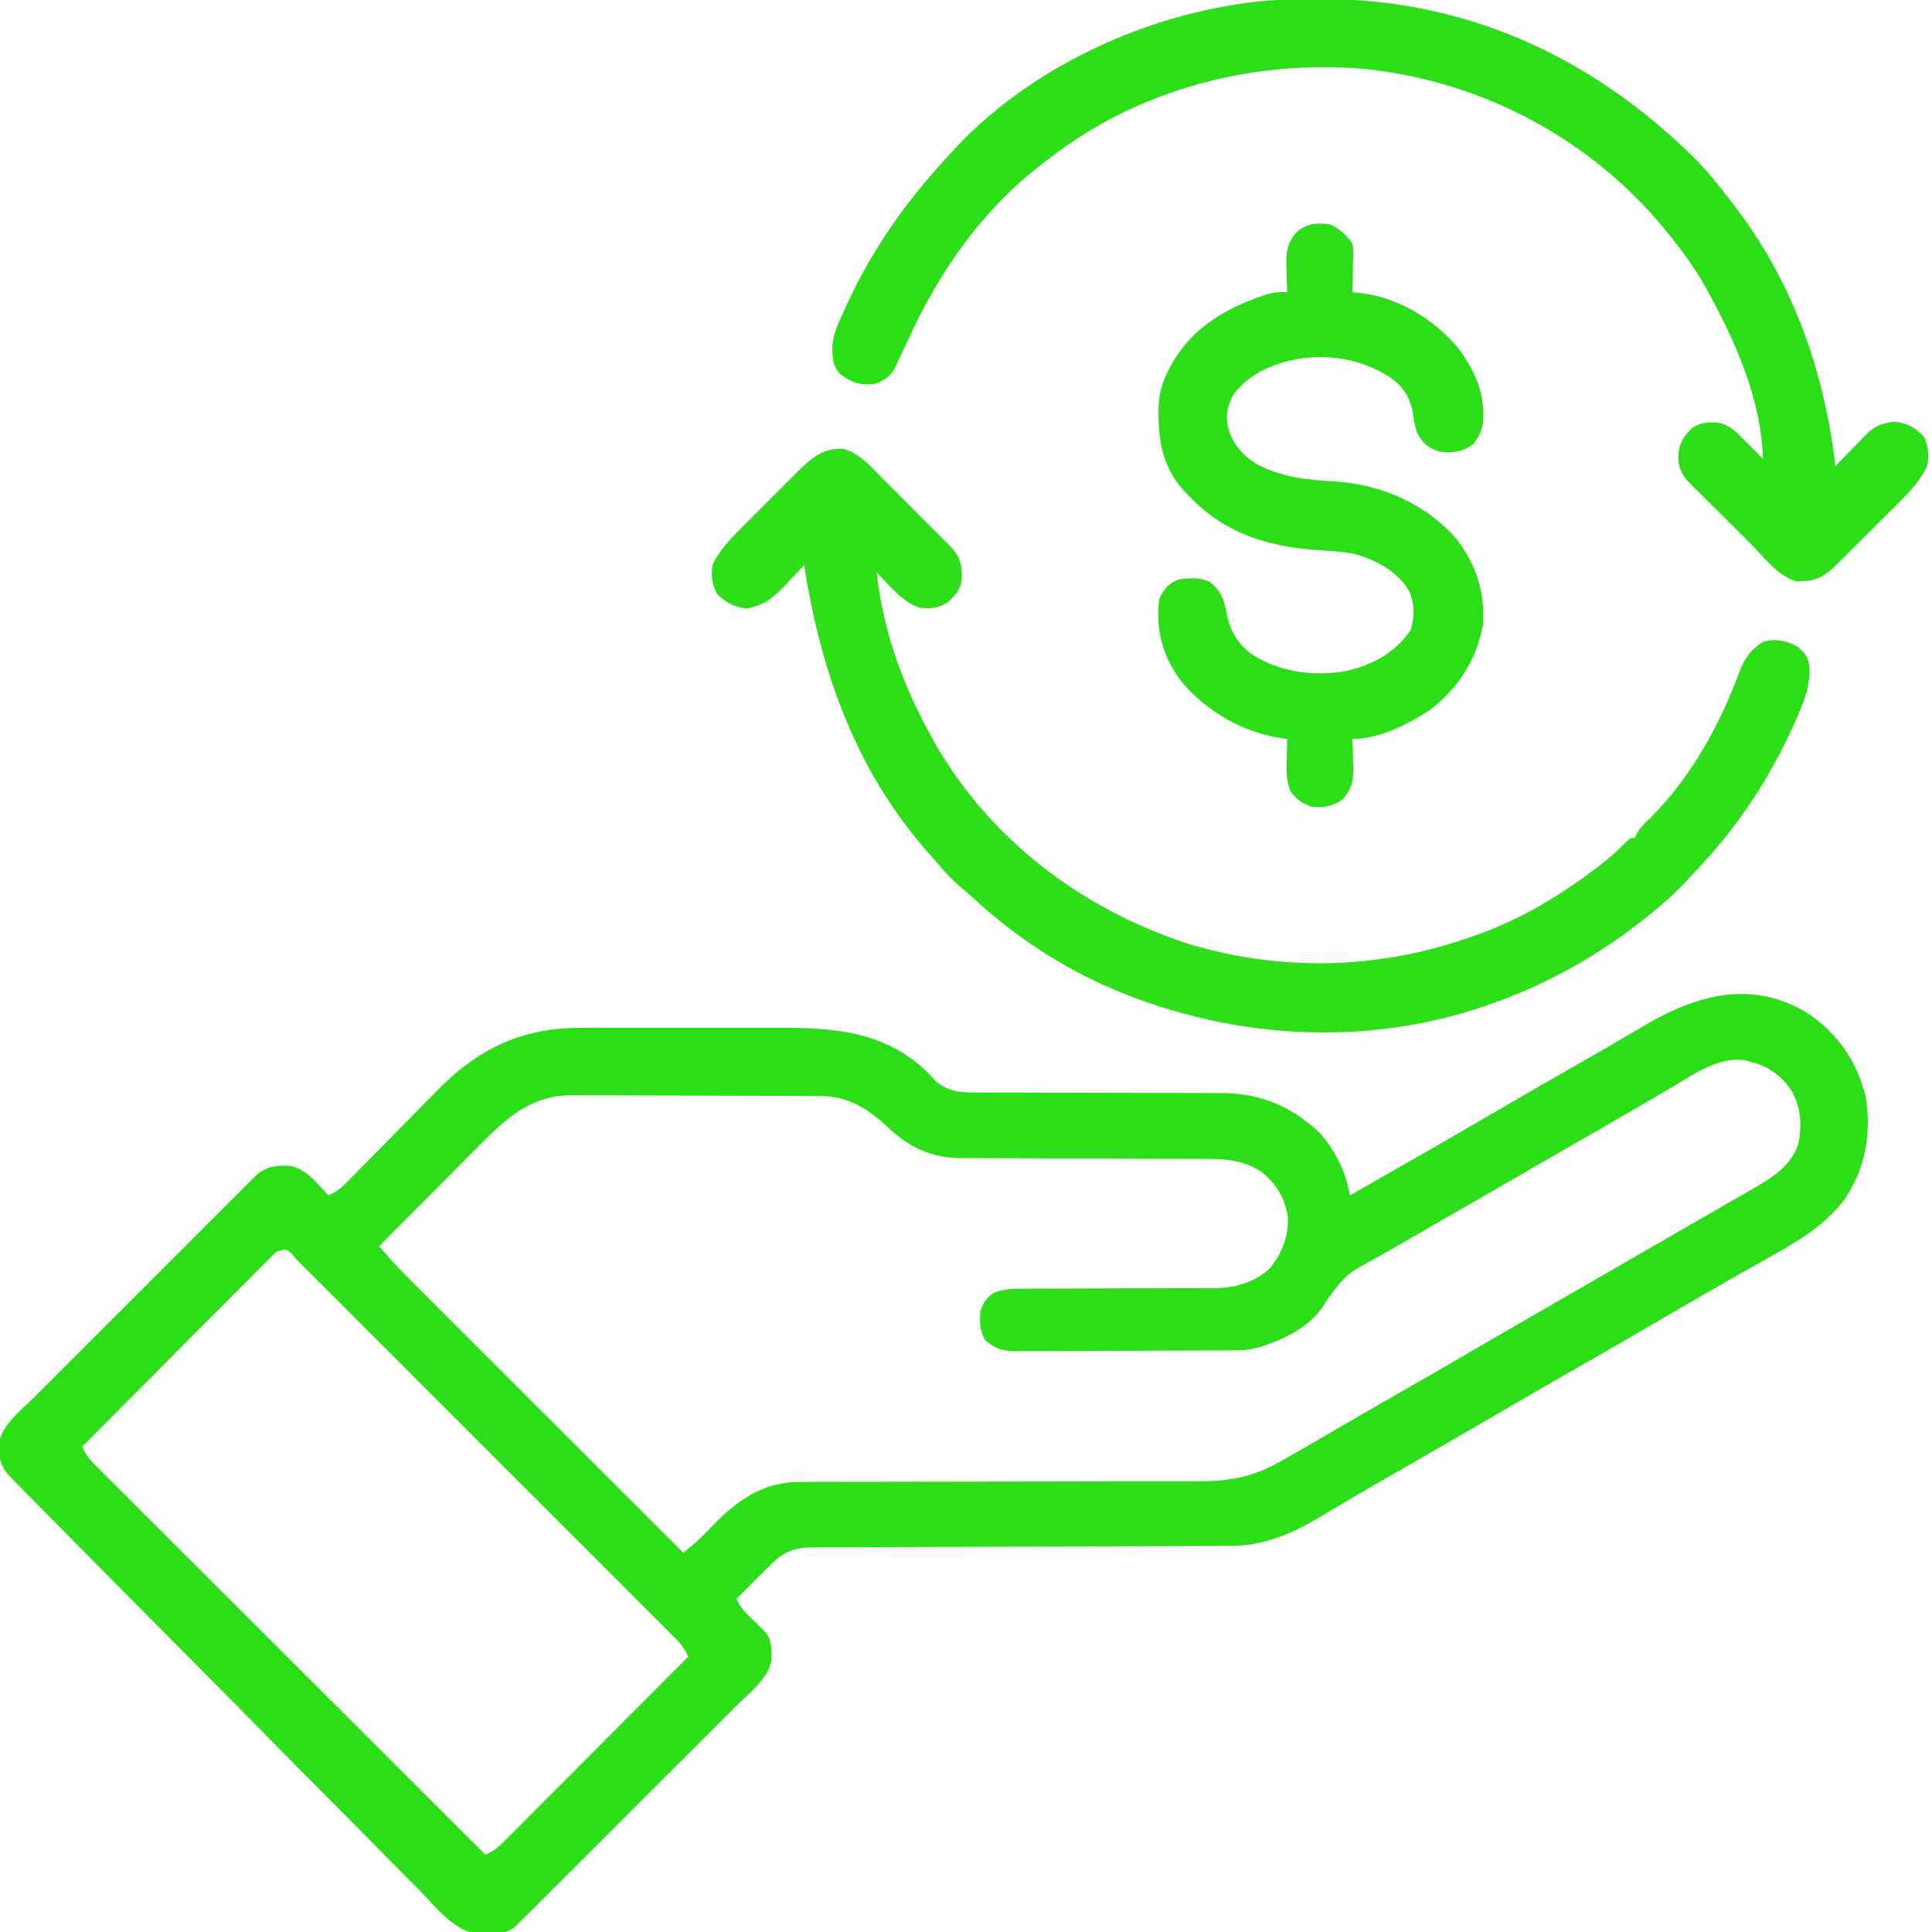
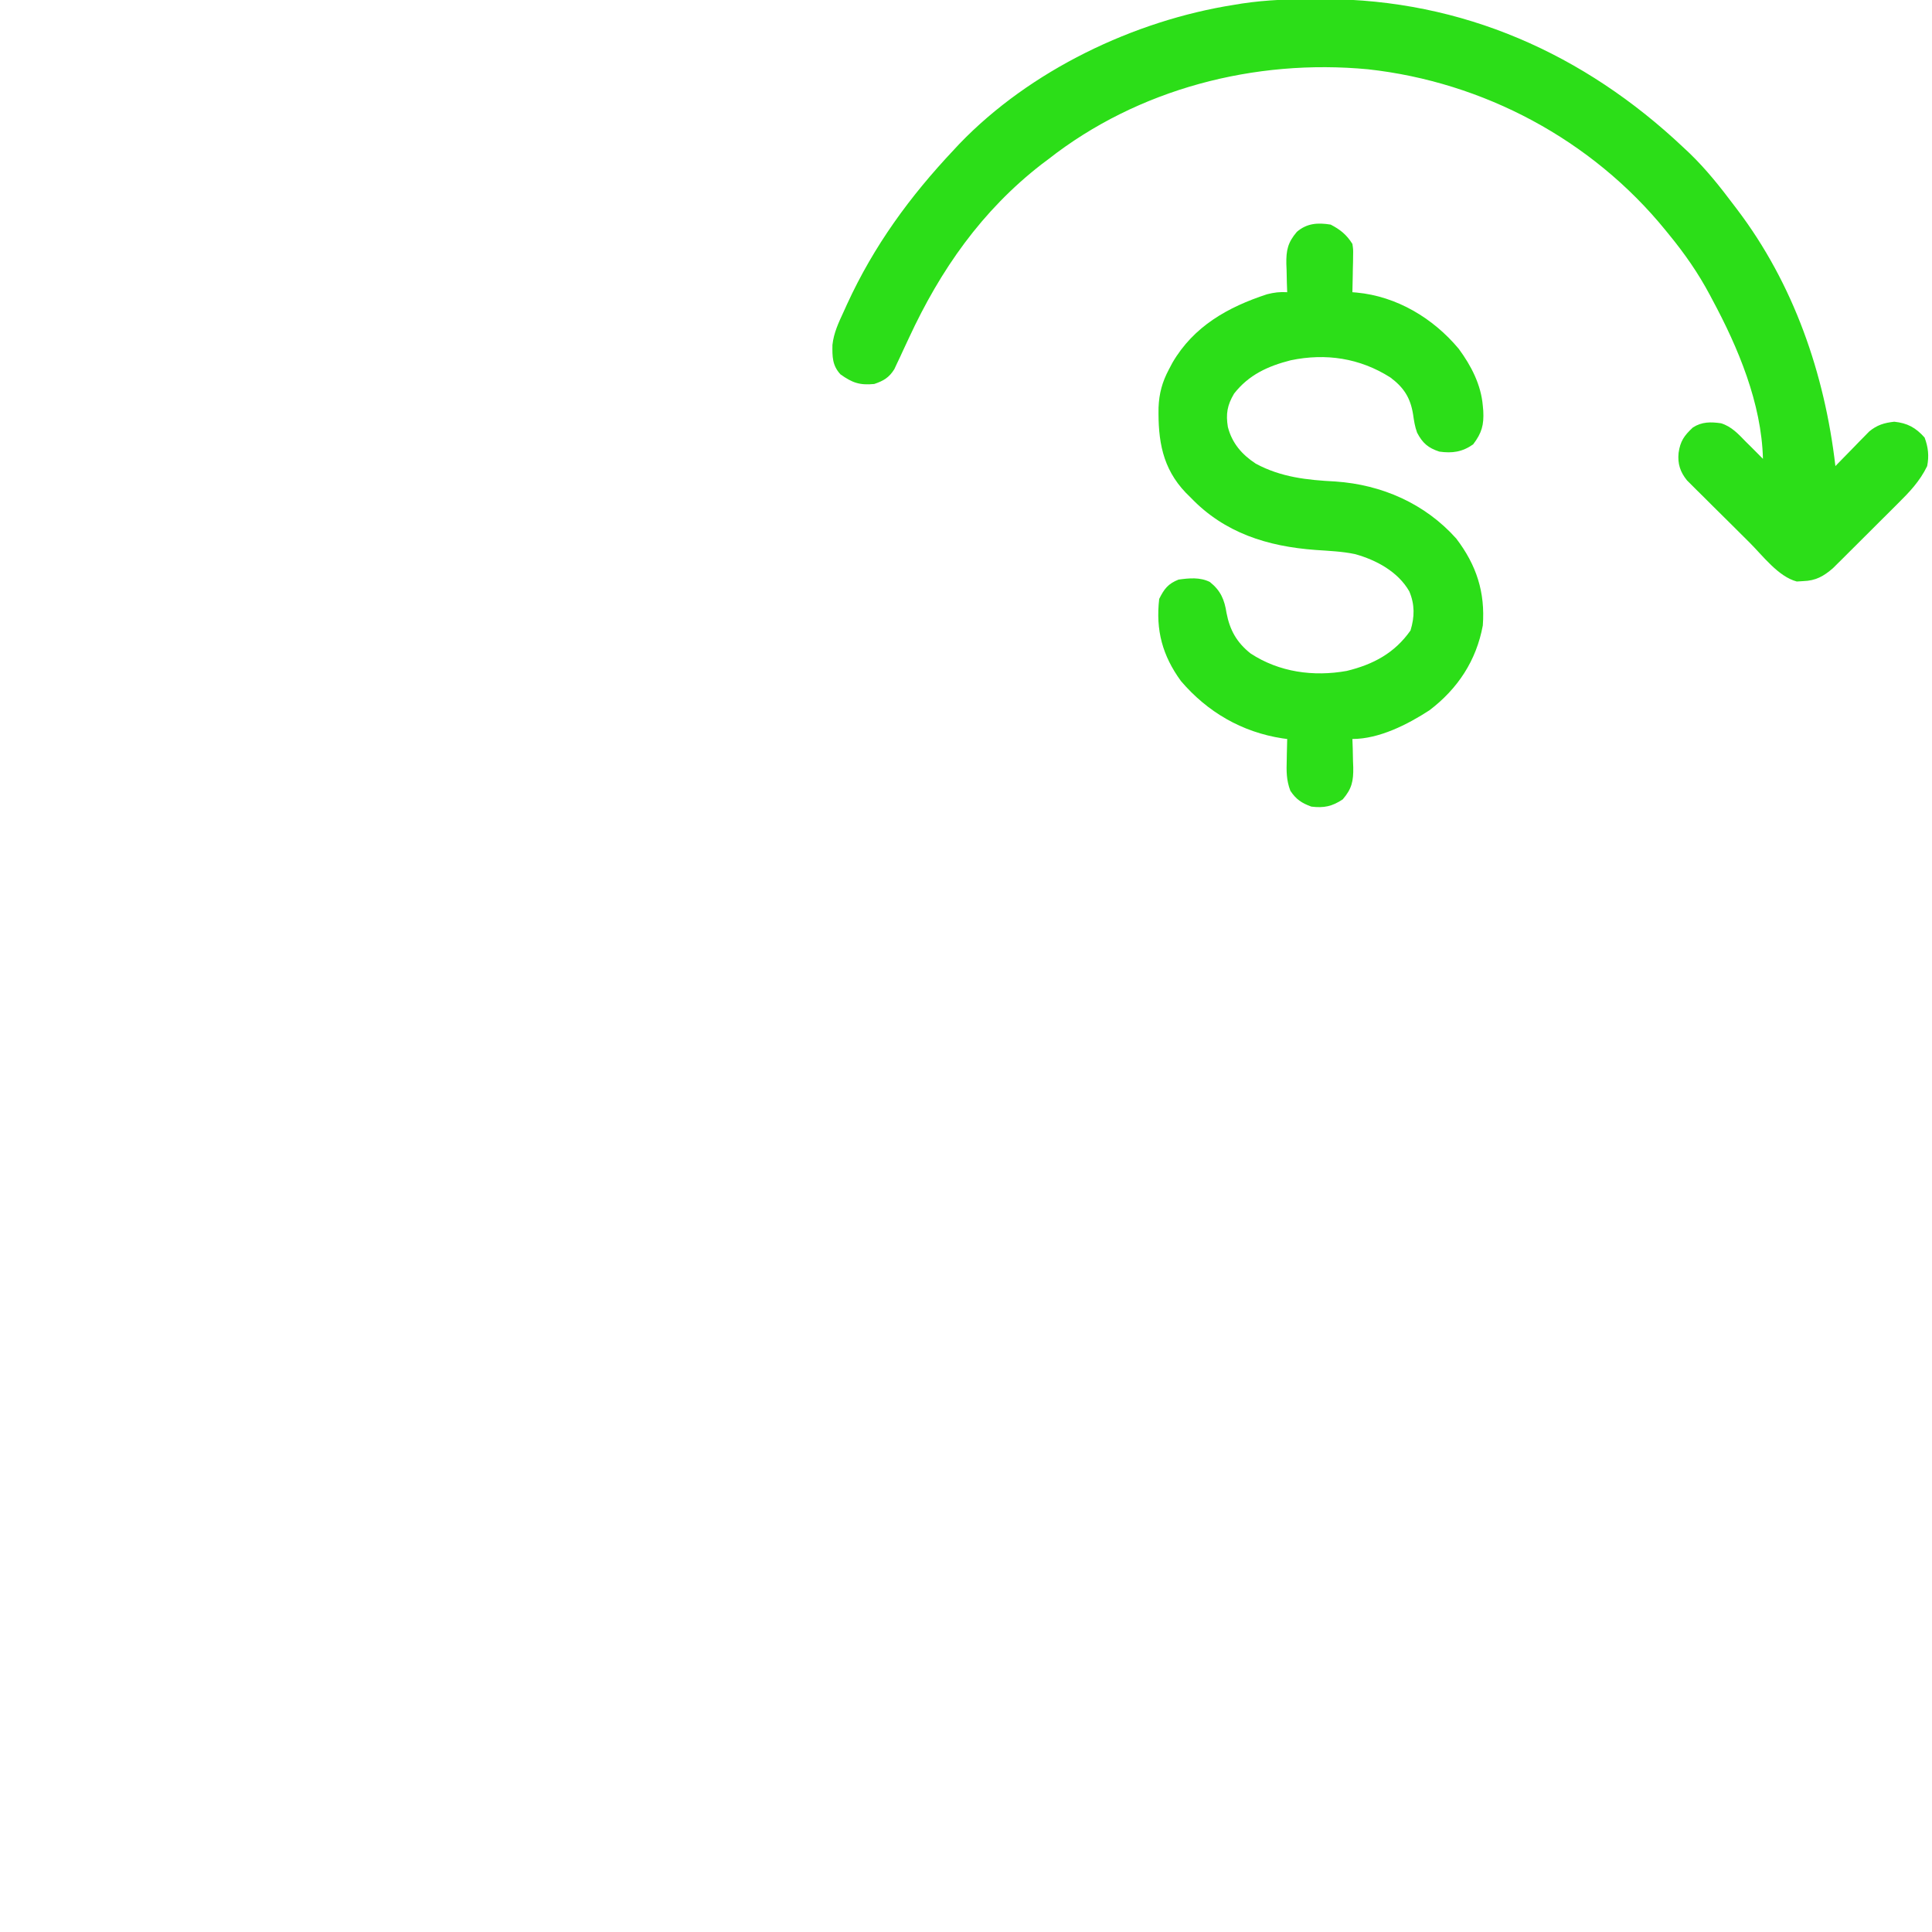
<svg xmlns="http://www.w3.org/2000/svg" version="1.1" width="800" height="800">
-   <path d="M0 0 C12.112 8.715 19.288 19.498 22.922 34.008 C25.279 49.099 22.806 63.433 14.219 76.184 C5.485 87.804 -6.307 94.295 -18.848 101.309 C-20.067 101.997 -21.286 102.686 -22.505 103.376 C-24.379 104.437 -26.253 105.498 -28.128 106.556 C-34.411 110.101 -40.663 113.699 -46.91 117.309 C-47.98 117.926 -49.051 118.544 -50.154 119.18 C-57.294 123.305 -64.417 127.458 -71.535 131.621 C-80.805 137.043 -90.118 142.386 -99.449 147.703 C-108.573 152.904 -117.661 158.164 -126.727 163.467 C-137.251 169.621 -147.814 175.707 -158.378 181.792 C-162.726 184.297 -167.072 186.805 -171.417 189.313 C-173.572 190.556 -175.727 191.797 -177.883 193.036 C-182.886 195.914 -187.88 198.805 -192.841 201.752 C-194.574 202.781 -196.31 203.804 -198.047 204.826 C-200.206 206.099 -202.36 207.381 -204.508 208.674 C-215.715 215.251 -227.205 219.836 -240.282 219.828 C-241.042 219.832 -241.801 219.835 -242.584 219.839 C-245.125 219.85 -247.666 219.853 -250.207 219.857 C-252.03 219.863 -253.854 219.87 -255.677 219.877 C-259.602 219.892 -263.527 219.904 -267.452 219.913 C-273.658 219.929 -279.865 219.953 -286.071 219.978 C-303.719 220.049 -321.367 220.109 -339.014 220.16 C-348.763 220.189 -358.511 220.224 -368.259 220.267 C-374.428 220.294 -380.597 220.312 -386.767 220.323 C-390.605 220.332 -394.444 220.35 -398.282 220.369 C-400.062 220.377 -401.841 220.381 -403.62 220.381 C-406.051 220.382 -408.481 220.396 -410.911 220.412 C-411.614 220.409 -412.317 220.407 -413.041 220.404 C-418.972 220.466 -423.858 221.495 -428.285 225.559 C-428.948 226.166 -429.61 226.773 -430.293 227.398 C-435.153 232.09 -439.92 236.872 -444.66 241.684 C-443.094 245.528 -440.639 247.843 -437.66 250.684 C-431.042 256.994 -431.042 256.994 -430.324 262.051 C-430.311 262.878 -430.298 263.706 -430.285 264.559 C-430.257 265.381 -430.228 266.203 -430.199 267.051 C-431.561 274.829 -439.207 280.506 -444.538 285.804 C-445.55 286.818 -446.562 287.832 -447.574 288.846 C-450.311 291.588 -453.054 294.323 -455.799 297.058 C-458.672 299.922 -461.54 302.792 -464.408 305.661 C-469.221 310.473 -474.039 315.282 -478.858 320.088 C-484.434 325.648 -490.005 331.213 -495.572 336.781 C-500.93 342.139 -506.29 347.494 -511.651 352.848 C-513.934 355.126 -516.215 357.406 -518.496 359.686 C-521.177 362.367 -523.862 365.045 -526.548 367.721 C-527.535 368.705 -528.521 369.69 -529.506 370.675 C-530.847 372.017 -532.192 373.355 -533.536 374.693 C-534.289 375.444 -535.041 376.195 -535.817 376.969 C-539.652 380.537 -544.331 380.755 -549.364 380.908 C-561.06 380.303 -568.481 370.087 -576.092 362.214 C-577.969 360.335 -579.85 358.46 -581.735 356.588 C-586.3 352.041 -590.818 347.45 -595.323 342.844 C-600.574 337.479 -605.873 332.162 -611.174 326.847 C-620.629 317.364 -630.045 307.844 -639.437 298.299 C-648.548 289.04 -657.68 279.802 -666.839 270.589 C-667.404 270.021 -667.969 269.453 -668.551 268.867 C-670.822 266.583 -673.093 264.299 -675.364 262.015 C-685.681 251.64 -695.984 241.251 -706.281 230.855 C-706.804 230.328 -707.327 229.8 -707.865 229.256 C-714.393 222.666 -720.913 216.068 -727.422 209.459 C-729.237 207.617 -731.054 205.777 -732.872 203.939 C-735.347 201.436 -737.816 198.927 -740.283 196.416 C-741.009 195.684 -741.734 194.953 -742.482 194.199 C-743.47 193.189 -743.47 193.189 -744.479 192.159 C-745.049 191.58 -745.619 191.001 -746.207 190.405 C-749.044 187.044 -749.967 184.175 -750.035 179.809 C-750.064 178.986 -750.092 178.164 -750.121 177.316 C-748.755 169.514 -741.065 163.806 -735.723 158.487 C-734.704 157.465 -733.685 156.443 -732.667 155.421 C-729.911 152.656 -727.149 149.897 -724.386 147.14 C-721.491 144.251 -718.601 141.357 -715.711 138.463 C-710.859 133.607 -706.003 128.756 -701.145 123.907 C-695.529 118.302 -689.92 112.69 -684.315 107.074 C-679.498 102.248 -674.677 97.426 -669.853 92.607 C-666.974 89.731 -664.096 86.853 -661.221 83.972 C-658.52 81.265 -655.815 78.564 -653.105 75.866 C-652.112 74.875 -651.12 73.883 -650.13 72.888 C-648.779 71.532 -647.421 70.182 -646.062 68.832 C-645.304 68.075 -644.546 67.317 -643.765 66.537 C-639.392 62.687 -635.802 62.229 -630.113 62.379 C-623.123 63.247 -618.287 69.845 -613.66 74.684 C-609.848 73.112 -607.477 70.718 -604.607 67.794 C-603.872 67.05 -603.872 67.05 -603.122 66.29 C-602.06 65.214 -601.001 64.136 -599.943 63.056 C-598.261 61.339 -596.572 59.629 -594.88 57.921 C-590.072 53.064 -585.275 48.196 -580.487 43.319 C-577.554 40.331 -574.611 37.355 -571.662 34.383 C-570.547 33.257 -569.437 32.127 -568.331 30.993 C-552.345 14.606 -534.811 5.847 -511.806 5.334 C-505.975 5.265 -500.144 5.269 -494.312 5.285 C-491.767 5.283 -489.221 5.28 -486.675 5.276 C-481.362 5.272 -476.05 5.278 -470.737 5.292 C-464.633 5.309 -458.53 5.304 -452.426 5.287 C-446.503 5.272 -440.58 5.273 -434.657 5.282 C-432.16 5.284 -429.662 5.282 -427.165 5.275 C-404.199 5.224 -383.07 6.778 -365.629 23.648 C-364.527 24.791 -363.443 25.952 -362.391 27.141 C-356.549 32.35 -350.56 32.11 -343.154 32.068 C-342.002 32.074 -340.85 32.079 -339.663 32.085 C-337.165 32.094 -334.667 32.097 -332.169 32.094 C-328.208 32.09 -324.248 32.103 -320.287 32.123 C-311.87 32.16 -303.452 32.173 -295.035 32.184 C-285.966 32.195 -276.898 32.21 -267.829 32.254 C-263.273 32.275 -258.718 32.274 -254.162 32.268 C-251.755 32.278 -249.349 32.288 -246.943 32.299 C-245.339 32.29 -245.339 32.29 -243.702 32.28 C-227.713 32.409 -214.841 37.76 -203.246 48.773 C-196.519 56.344 -192.488 64.729 -190.66 74.684 C-168.649 62.129 -146.659 49.539 -124.785 36.746 C-115.52 31.327 -106.213 25.984 -96.886 20.673 C-90.561 17.073 -84.249 13.455 -77.973 9.77 C-76.908 9.144 -75.843 8.519 -74.746 7.875 C-72.77 6.712 -70.796 5.546 -68.824 4.375 C-46.742 -8.628 -23.225 -15.094 0 0 Z M-56.723 29.496 C-58.439 30.502 -60.155 31.509 -61.872 32.514 C-63.639 33.55 -65.404 34.591 -67.168 35.631 C-72.643 38.855 -78.154 42.016 -83.66 45.184 C-85.827 46.433 -87.994 47.683 -90.16 48.934 C-129.16 71.434 -129.16 71.434 -132.412 73.309 C-134.574 74.557 -136.735 75.804 -138.897 77.052 C-145.5 80.863 -152.108 84.665 -158.719 88.462 C-161.979 90.339 -165.232 92.227 -168.484 94.117 C-172.462 96.428 -176.463 98.687 -180.492 100.906 C-192.368 107.475 -192.368 107.475 -200.375 118.215 C-205.442 127.948 -216.231 133.52 -226.18 136.922 C-229.884 138.059 -233.121 138.809 -237.011 138.831 C-238.306 138.841 -238.306 138.841 -239.628 138.852 C-241.037 138.856 -241.037 138.856 -242.474 138.861 C-243.967 138.87 -243.967 138.87 -245.491 138.881 C-248.784 138.9 -252.078 138.912 -255.371 138.922 C-257.059 138.928 -257.059 138.928 -258.781 138.934 C-264.733 138.955 -270.686 138.969 -276.639 138.979 C-282.788 138.99 -288.937 139.024 -295.086 139.064 C-299.815 139.09 -304.543 139.098 -309.272 139.102 C-311.539 139.107 -313.806 139.119 -316.073 139.137 C-319.245 139.161 -322.416 139.161 -325.587 139.154 C-326.523 139.166 -327.458 139.179 -328.422 139.192 C-334.135 139.147 -337.288 138.448 -341.66 134.684 C-343.987 130.771 -344.054 127.168 -343.66 122.684 C-342.37 118.956 -341.445 117.193 -338.122 115.036 C-333.732 113.321 -330.069 113.265 -325.401 113.299 C-324.488 113.293 -323.575 113.288 -322.634 113.283 C-320.659 113.273 -318.683 113.27 -316.707 113.273 C-313.575 113.277 -310.443 113.263 -307.31 113.245 C-300.656 113.208 -294.002 113.194 -287.348 113.184 C-279.644 113.171 -271.941 113.15 -264.238 113.104 C-261.162 113.09 -258.086 113.094 -255.01 113.099 C-253.109 113.09 -251.208 113.079 -249.307 113.068 C-248.038 113.078 -248.038 113.078 -246.742 113.087 C-238.175 112.999 -229.954 110.758 -223.66 104.684 C-218.818 98.583 -216.091 91.757 -216.352 83.855 C-217.493 75.822 -221.256 69.578 -227.66 64.684 C-235.971 59.318 -244.508 59.537 -254.112 59.542 C-255.247 59.538 -256.381 59.535 -257.549 59.531 C-260.005 59.524 -262.461 59.519 -264.917 59.515 C-268.811 59.508 -272.704 59.492 -276.597 59.474 C-277.935 59.467 -279.272 59.461 -280.61 59.455 C-281.614 59.45 -281.614 59.45 -282.639 59.445 C-291.693 59.403 -300.746 59.37 -309.8 59.358 C-316.577 59.348 -323.354 59.318 -330.132 59.276 C-332.707 59.264 -335.283 59.259 -337.858 59.261 C-341.469 59.264 -345.079 59.241 -348.69 59.214 C-350.27 59.224 -350.27 59.224 -351.881 59.234 C-364.119 59.081 -373.219 54.8 -381.988 46.473 C-389.828 39.052 -398.441 33.592 -409.509 33.536 C-410.483 33.529 -411.457 33.522 -412.461 33.515 C-414.054 33.511 -414.054 33.511 -415.68 33.507 C-416.804 33.5 -417.928 33.493 -419.086 33.487 C-422.81 33.467 -426.534 33.455 -430.258 33.445 C-431.531 33.441 -432.805 33.437 -434.117 33.433 C-440.165 33.414 -446.212 33.4 -452.26 33.391 C-459.219 33.382 -466.176 33.355 -473.135 33.315 C-479.179 33.281 -485.223 33.269 -491.267 33.265 C-493.828 33.26 -496.39 33.249 -498.951 33.23 C-502.546 33.206 -506.14 33.207 -509.735 33.214 C-510.783 33.201 -511.831 33.188 -512.911 33.175 C-530.877 33.3 -540.944 43.658 -552.816 55.645 C-553.97 56.802 -555.125 57.96 -556.28 59.116 C-559.296 62.14 -562.306 65.17 -565.315 68.201 C-568.395 71.302 -571.481 74.397 -574.566 77.492 C-580.603 83.55 -586.634 89.615 -592.66 95.684 C-587.174 102.361 -581.077 108.4 -574.963 114.494 C-573.78 115.677 -572.597 116.86 -571.414 118.044 C-568.218 121.24 -565.02 124.433 -561.82 127.625 C-558.471 130.968 -555.125 134.313 -551.779 137.658 C-545.448 143.986 -539.116 150.31 -532.782 156.634 C-525.569 163.836 -518.358 171.041 -511.147 178.247 C-496.321 193.062 -481.492 207.874 -466.66 222.684 C-465.557 221.752 -464.457 220.818 -463.356 219.883 C-462.743 219.363 -462.13 218.843 -461.498 218.307 C-459.201 216.278 -457.096 214.104 -454.982 211.888 C-444.954 201.41 -434.652 193.802 -419.664 193.339 C-415.615 193.278 -411.567 193.284 -407.518 193.299 C-405.69 193.295 -403.862 193.289 -402.035 193.283 C-398.115 193.271 -394.196 193.268 -390.277 193.273 C-384.073 193.28 -377.87 193.264 -371.666 193.245 C-357.379 193.204 -343.091 193.192 -328.804 193.181 C-315.704 193.17 -302.604 193.154 -289.504 193.113 C-283.343 193.095 -277.182 193.091 -271.021 193.098 C-267.183 193.099 -263.344 193.089 -259.505 193.074 C-257.733 193.07 -255.96 193.072 -254.187 193.078 C-241.026 193.124 -231.047 191.467 -219.535 184.871 C-218.682 184.392 -217.83 183.914 -216.951 183.421 C-209.303 179.106 -201.722 174.672 -194.148 170.229 C-186.351 165.656 -178.514 161.157 -170.66 156.684 C-160.939 151.144 -151.251 145.55 -141.593 139.9 C-131.069 133.746 -120.506 127.66 -109.942 121.575 C-104.514 118.447 -99.087 115.315 -93.66 112.184 C-91.494 110.934 -89.327 109.684 -87.16 108.434 C-86.088 107.815 -85.015 107.196 -83.91 106.559 C-74.16 100.934 -74.16 100.934 -70.907 99.057 C-68.75 97.812 -66.592 96.567 -64.434 95.322 C-58.883 92.118 -53.33 88.918 -47.773 85.723 C-42.335 82.595 -36.904 79.456 -31.477 76.31 C-28.96 74.857 -26.435 73.42 -23.906 71.988 C-15.904 67.409 -8.522 62.895 -5.137 53.82 C-3.335 45.744 -3.882 38.095 -8.055 30.906 C-13.221 23.754 -19.037 20.323 -27.66 18.684 C-37.84 17.167 -48.378 24.526 -56.723 29.496 Z M-635.187 97.964 C-636.091 98.871 -636.091 98.871 -637.014 99.797 C-637.706 100.487 -638.399 101.177 -639.113 101.887 C-639.872 102.654 -640.632 103.421 -641.415 104.211 C-642.215 105.011 -643.015 105.811 -643.839 106.635 C-646.495 109.292 -649.144 111.957 -651.793 114.621 C-653.628 116.46 -655.464 118.298 -657.3 120.136 C-661.645 124.489 -665.987 128.846 -670.326 133.205 C-675.265 138.166 -680.21 143.122 -685.155 148.078 C-695.33 158.273 -705.497 168.476 -715.66 178.684 C-714.374 181.508 -713.031 183.563 -710.837 185.753 C-709.969 186.627 -709.969 186.627 -709.083 187.518 C-708.129 188.464 -708.129 188.464 -707.156 189.429 C-706.48 190.106 -705.805 190.783 -705.109 191.481 C-702.839 193.753 -700.563 196.019 -698.287 198.284 C-696.66 199.91 -695.034 201.536 -693.409 203.163 C-688.99 207.582 -684.565 211.995 -680.139 216.407 C-675.516 221.018 -670.899 225.634 -666.282 230.249 C-658.529 237.996 -650.773 245.74 -643.014 253.481 C-635.022 261.454 -627.033 269.43 -619.046 277.408 C-618.554 277.9 -618.061 278.391 -617.554 278.898 C-615.084 281.365 -612.614 283.833 -610.145 286.3 C-589.656 306.768 -569.16 327.228 -548.66 347.684 C-545.602 346.318 -543.501 344.773 -541.142 342.406 C-540.463 341.73 -539.785 341.054 -539.086 340.358 C-538.352 339.617 -537.618 338.876 -536.862 338.113 C-536.081 337.332 -535.301 336.552 -534.496 335.747 C-531.916 333.166 -529.343 330.577 -526.77 327.988 C-524.982 326.197 -523.194 324.406 -521.406 322.616 C-517.181 318.384 -512.96 314.148 -508.741 309.909 C-503.938 305.083 -499.128 300.262 -494.318 295.442 C-484.426 285.529 -474.541 275.609 -464.66 265.684 C-465.946 262.862 -467.288 260.805 -469.478 258.615 C-470.344 257.74 -470.344 257.74 -471.228 256.849 C-471.862 256.218 -472.497 255.588 -473.151 254.939 C-473.825 254.261 -474.499 253.584 -475.194 252.886 C-477.459 250.614 -479.73 248.348 -482.002 246.083 C-483.625 244.457 -485.248 242.831 -486.87 241.204 C-491.28 236.785 -495.697 232.372 -500.115 227.96 C-504.731 223.349 -509.342 218.733 -513.954 214.118 C-522.194 205.874 -530.44 197.635 -538.687 189.398 C-546.171 181.923 -553.649 174.443 -561.124 166.959 C-569.799 158.273 -578.479 149.59 -587.163 140.911 C-591.761 136.316 -596.359 131.719 -600.952 127.119 C-605.269 122.797 -609.59 118.48 -613.914 114.167 C-615.505 112.578 -617.094 110.988 -618.682 109.397 C-620.84 107.233 -623.003 105.076 -625.169 102.921 C-625.804 102.281 -626.439 101.642 -627.093 100.984 C-630.706 96.637 -630.706 96.637 -635.187 97.964 Z " fill="#2CDE18" transform="translate(749.66,420.316)" />
-   <path d="M0 0 C6.392 2.355 10.577 7.162 15.266 11.902 C16.14 12.776 17.015 13.651 17.916 14.551 C20.229 16.867 22.535 19.19 24.838 21.515 C26.251 22.939 27.669 24.357 29.089 25.773 C31.82 28.498 34.544 31.23 37.266 33.965 C38.111 34.81 38.957 35.655 39.829 36.525 C40.61 37.316 41.391 38.107 42.196 38.922 C42.884 39.614 43.572 40.307 44.281 41.021 C47.866 45.149 48.39 48.495 48.25 53.82 C47.757 58.123 45.7 60.319 42.688 63.25 C38.571 65.931 35.58 66.182 30.75 65.625 C23.632 63.342 18.129 56.164 13 51 C15.53 74.15 23.069 95.551 34 116 C34.328 116.616 34.655 117.233 34.993 117.868 C57.681 160.171 97.491 190.601 142.83 205.05 C179.798 216.131 219.486 215.416 256 203 C256.956 202.688 256.956 202.688 257.932 202.369 C277.81 195.823 295.905 185.152 312.375 172.375 C312.947 171.932 313.518 171.488 314.107 171.031 C317.022 168.722 319.701 166.337 322.289 163.664 C325 161 325 161 327 161 C327.371 160.132 327.371 160.132 327.75 159.246 C329.19 156.659 330.834 155.078 333 153.062 C350.096 136.267 362.229 113.995 370.479 91.67 C372.55 86.31 375.255 82.632 380.312 79.625 C385.663 78.381 389.666 79.283 394.375 81.812 C397.469 84.391 398.755 86.247 399.314 90.246 C399.372 96.653 398.149 101.579 395.625 107.438 C395.089 108.722 395.089 108.722 394.542 110.032 C388.199 124.902 380.442 138.881 371 152 C370.397 152.838 370.397 152.838 369.782 153.693 C363.879 161.808 357.367 169.265 350.429 176.508 C349.113 177.882 347.81 179.266 346.508 180.652 C339.894 187.515 332.629 193.323 325 199 C323.995 199.75 322.989 200.5 321.953 201.273 C306.503 212.36 289.794 221.329 272 228 C271.273 228.275 270.546 228.551 269.796 228.834 C216.498 248.682 156.715 244.611 105.351 221.145 C86.077 212.111 68.859 200.458 53.207 186.02 C51.285 184.261 49.324 182.592 47.312 180.938 C44.233 178.308 41.599 175.443 38.988 172.352 C37.555 170.656 36.09 168.987 34.605 167.336 C4.432 133.444 -10.122 92.161 -17 48 C-17.407 48.439 -17.815 48.877 -18.234 49.329 C-20.119 51.34 -22.028 53.326 -23.938 55.312 C-24.578 56.003 -25.218 56.693 -25.877 57.404 C-30.365 62.027 -34.534 64.957 -41 66 C-46.048 65.243 -49.39 63.61 -53 60 C-55.259 56.019 -55.536 52.518 -55 48 C-51.931 41.471 -46.941 36.501 -41.883 31.484 C-41.107 30.706 -40.332 29.928 -39.533 29.126 C-37.901 27.492 -36.266 25.862 -34.626 24.235 C-32.129 21.754 -29.648 19.257 -27.168 16.758 C-25.574 15.166 -23.979 13.575 -22.383 11.984 C-21.647 11.243 -20.912 10.501 -20.154 9.737 C-14.212 3.875 -8.884 -1.131 0 0 Z " fill="#2DDE18" transform="translate(350,186)" />
  <path d="M0 0 C0.9 0.001 1.799 0.002 2.726 0.003 C59.723 0.185 110.046 22.556 151.188 61.375 C152.043 62.177 152.899 62.979 153.781 63.805 C160.666 70.45 166.46 77.741 172.188 85.375 C172.616 85.937 173.044 86.499 173.485 87.078 C196.925 117.959 209.741 155.085 214.188 193.375 C214.875 192.664 214.875 192.664 215.577 191.938 C217.668 189.784 219.771 187.642 221.875 185.5 C222.596 184.754 223.317 184.007 224.061 183.238 C225.119 182.165 225.119 182.165 226.199 181.07 C226.843 180.41 227.487 179.751 228.151 179.071 C231.42 176.349 234.37 175.466 238.562 175 C243.962 175.559 247.453 177.417 251.125 181.562 C252.622 185.524 253.022 189.208 252.188 193.375 C249.117 199.698 244.85 204.135 239.879 209.047 C239.075 209.851 238.271 210.655 237.443 211.484 C235.75 213.175 234.053 214.862 232.352 216.546 C229.753 219.122 227.168 221.71 224.584 224.301 C222.933 225.946 221.281 227.591 219.629 229.234 C218.858 230.006 218.087 230.778 217.293 231.573 C216.565 232.291 215.838 233.009 215.088 233.749 C214.137 234.693 214.137 234.693 213.167 235.657 C209.304 239.011 206.02 240.836 200.875 241 C199.992 241.054 199.109 241.108 198.199 241.164 C190.531 239.155 184.101 230.46 178.602 224.992 C177.819 224.215 177.036 223.438 176.229 222.637 C174.589 221.006 172.95 219.374 171.313 217.741 C168.806 215.243 166.288 212.756 163.77 210.27 C162.171 208.678 160.574 207.085 158.977 205.492 C158.225 204.752 157.472 204.013 156.698 203.251 C156.003 202.553 155.308 201.855 154.592 201.136 C153.981 200.529 153.37 199.922 152.741 199.296 C149.912 195.797 148.813 192.393 149.25 187.938 C149.945 183.03 151.577 180.739 155.188 177.375 C158.936 174.98 162.56 175.039 166.855 175.645 C171.238 177.017 174.052 180.145 177.188 183.375 C177.866 184.041 178.544 184.708 179.242 185.395 C180.909 187.038 182.556 188.697 184.188 190.375 C183.608 167.402 173.936 144.33 163.188 124.375 C162.867 123.768 162.546 123.161 162.215 122.536 C157.375 113.426 151.715 105.324 145.188 97.375 C144.491 96.516 144.491 96.516 143.781 95.64 C113.343 58.271 68.572 34.339 20.625 29.062 C-26.195 24.645 -74.579 37.127 -111.812 66.375 C-112.689 67.031 -113.566 67.687 -114.469 68.363 C-139.335 87.65 -156.367 112.094 -169.453 140.332 C-170.239 142.013 -171.026 143.694 -171.812 145.375 C-172.231 146.284 -172.649 147.194 -173.08 148.13 C-173.713 149.464 -173.713 149.464 -174.359 150.824 C-174.734 151.626 -175.109 152.427 -175.495 153.253 C-177.642 156.711 -179.996 158.103 -183.812 159.375 C-189.917 159.962 -192.943 158.84 -197.812 155.375 C-201.223 151.634 -201.179 148.021 -201.118 143.184 C-200.573 138.177 -198.544 133.906 -196.438 129.375 C-195.986 128.376 -195.535 127.377 -195.07 126.348 C-183.94 102.107 -169.072 81.754 -150.812 62.375 C-150.084 61.593 -149.356 60.81 -148.605 60.004 C-119.315 29.518 -76.246 8.88 -34.812 2.375 C-33.762 2.201 -32.711 2.028 -31.628 1.849 C-21.066 0.252 -10.665 -0.025 0 0 Z " fill="#2CDE18" transform="translate(545.812,-0.375)" />
  <path d="M0 0 C3.983 2.065 6.623 4.213 9 8 C9.341 10.29 9.341 10.29 9.293 12.766 C9.283 13.655 9.274 14.545 9.264 15.461 C9.239 16.381 9.213 17.302 9.188 18.25 C9.167 19.654 9.167 19.654 9.146 21.086 C9.111 23.391 9.062 25.695 9 28 C9.575 28.047 10.15 28.094 10.742 28.142 C27.354 29.704 42.428 38.724 53.043 51.449 C58.179 58.425 62.255 66.251 63 75 C63.095 76.048 63.095 76.048 63.191 77.117 C63.497 82.971 62.567 86.307 59 91 C54.508 94.165 50.332 94.757 45 94 C40.383 92.491 38.048 90.495 35.789 86.152 C34.864 83.628 34.501 81.223 34.125 78.562 C33.013 71.682 30.28 67.45 24.699 63.281 C12.085 55.277 -1.976 53.146 -16.562 56.188 C-25.961 58.585 -33.938 62.208 -40 70 C-42.846 74.802 -43.437 78.404 -42.566 83.801 C-40.834 90.527 -36.751 95.235 -31 99 C-20.528 104.633 -9.767 105.768 1.938 106.375 C21.234 107.687 39.079 115.543 52 130 C60.364 140.962 64.027 152.209 63 166 C60.316 180.527 52.663 192.176 40.898 201.117 C31.776 207.043 20.032 213 9 213 C9.046 214.302 9.093 215.604 9.141 216.945 C9.178 218.672 9.215 220.398 9.25 222.125 C9.284 222.981 9.317 223.837 9.352 224.719 C9.438 230.338 8.821 233.578 5 238 C0.623 240.918 -2.785 241.64 -8 241 C-11.99 239.544 -14.328 238.018 -16.691 234.438 C-18.373 230.021 -18.333 226.298 -18.188 221.625 C-18.167 220.378 -18.167 220.378 -18.146 219.105 C-18.111 217.07 -18.058 215.035 -18 213 C-18.655 212.914 -19.31 212.827 -19.984 212.738 C-36.734 210.16 -51.017 201.871 -62 189 C-69.658 178.466 -72.497 167.977 -71 155 C-68.974 150.885 -67.319 148.71 -63 147 C-58.573 146.385 -54.119 145.945 -50.023 147.984 C-45.536 151.566 -43.973 155.316 -43.125 160.812 C-41.759 167.913 -38.891 173.042 -33.156 177.586 C-21.322 185.347 -7.119 187.287 6.648 184.816 C17.627 182.142 26.471 177.451 33.062 168.062 C34.779 162.456 34.868 157.332 32.562 151.875 C27.907 143.745 18.944 138.915 10.146 136.455 C4.757 135.312 -0.787 135.112 -6.27 134.724 C-26.1 133.27 -43.954 127.722 -58 113 C-58.982 112.029 -58.982 112.029 -59.984 111.039 C-69.768 100.796 -71.49 89.296 -71.273 75.777 C-71.043 69.92 -69.754 65.181 -67 60 C-66.514 59.08 -66.028 58.159 -65.527 57.211 C-56.71 42.077 -42.522 34.137 -26.348 28.848 C-23.379 28.096 -21.036 27.81 -18 28 C-18.046 26.698 -18.093 25.396 -18.141 24.055 C-18.178 22.328 -18.215 20.602 -18.25 18.875 C-18.3 17.591 -18.3 17.591 -18.352 16.281 C-18.438 10.646 -17.786 7.462 -14 3 C-9.803 -0.597 -5.3 -0.851 0 0 Z " fill="#2CDE18" transform="translate(551,93)" />
</svg>